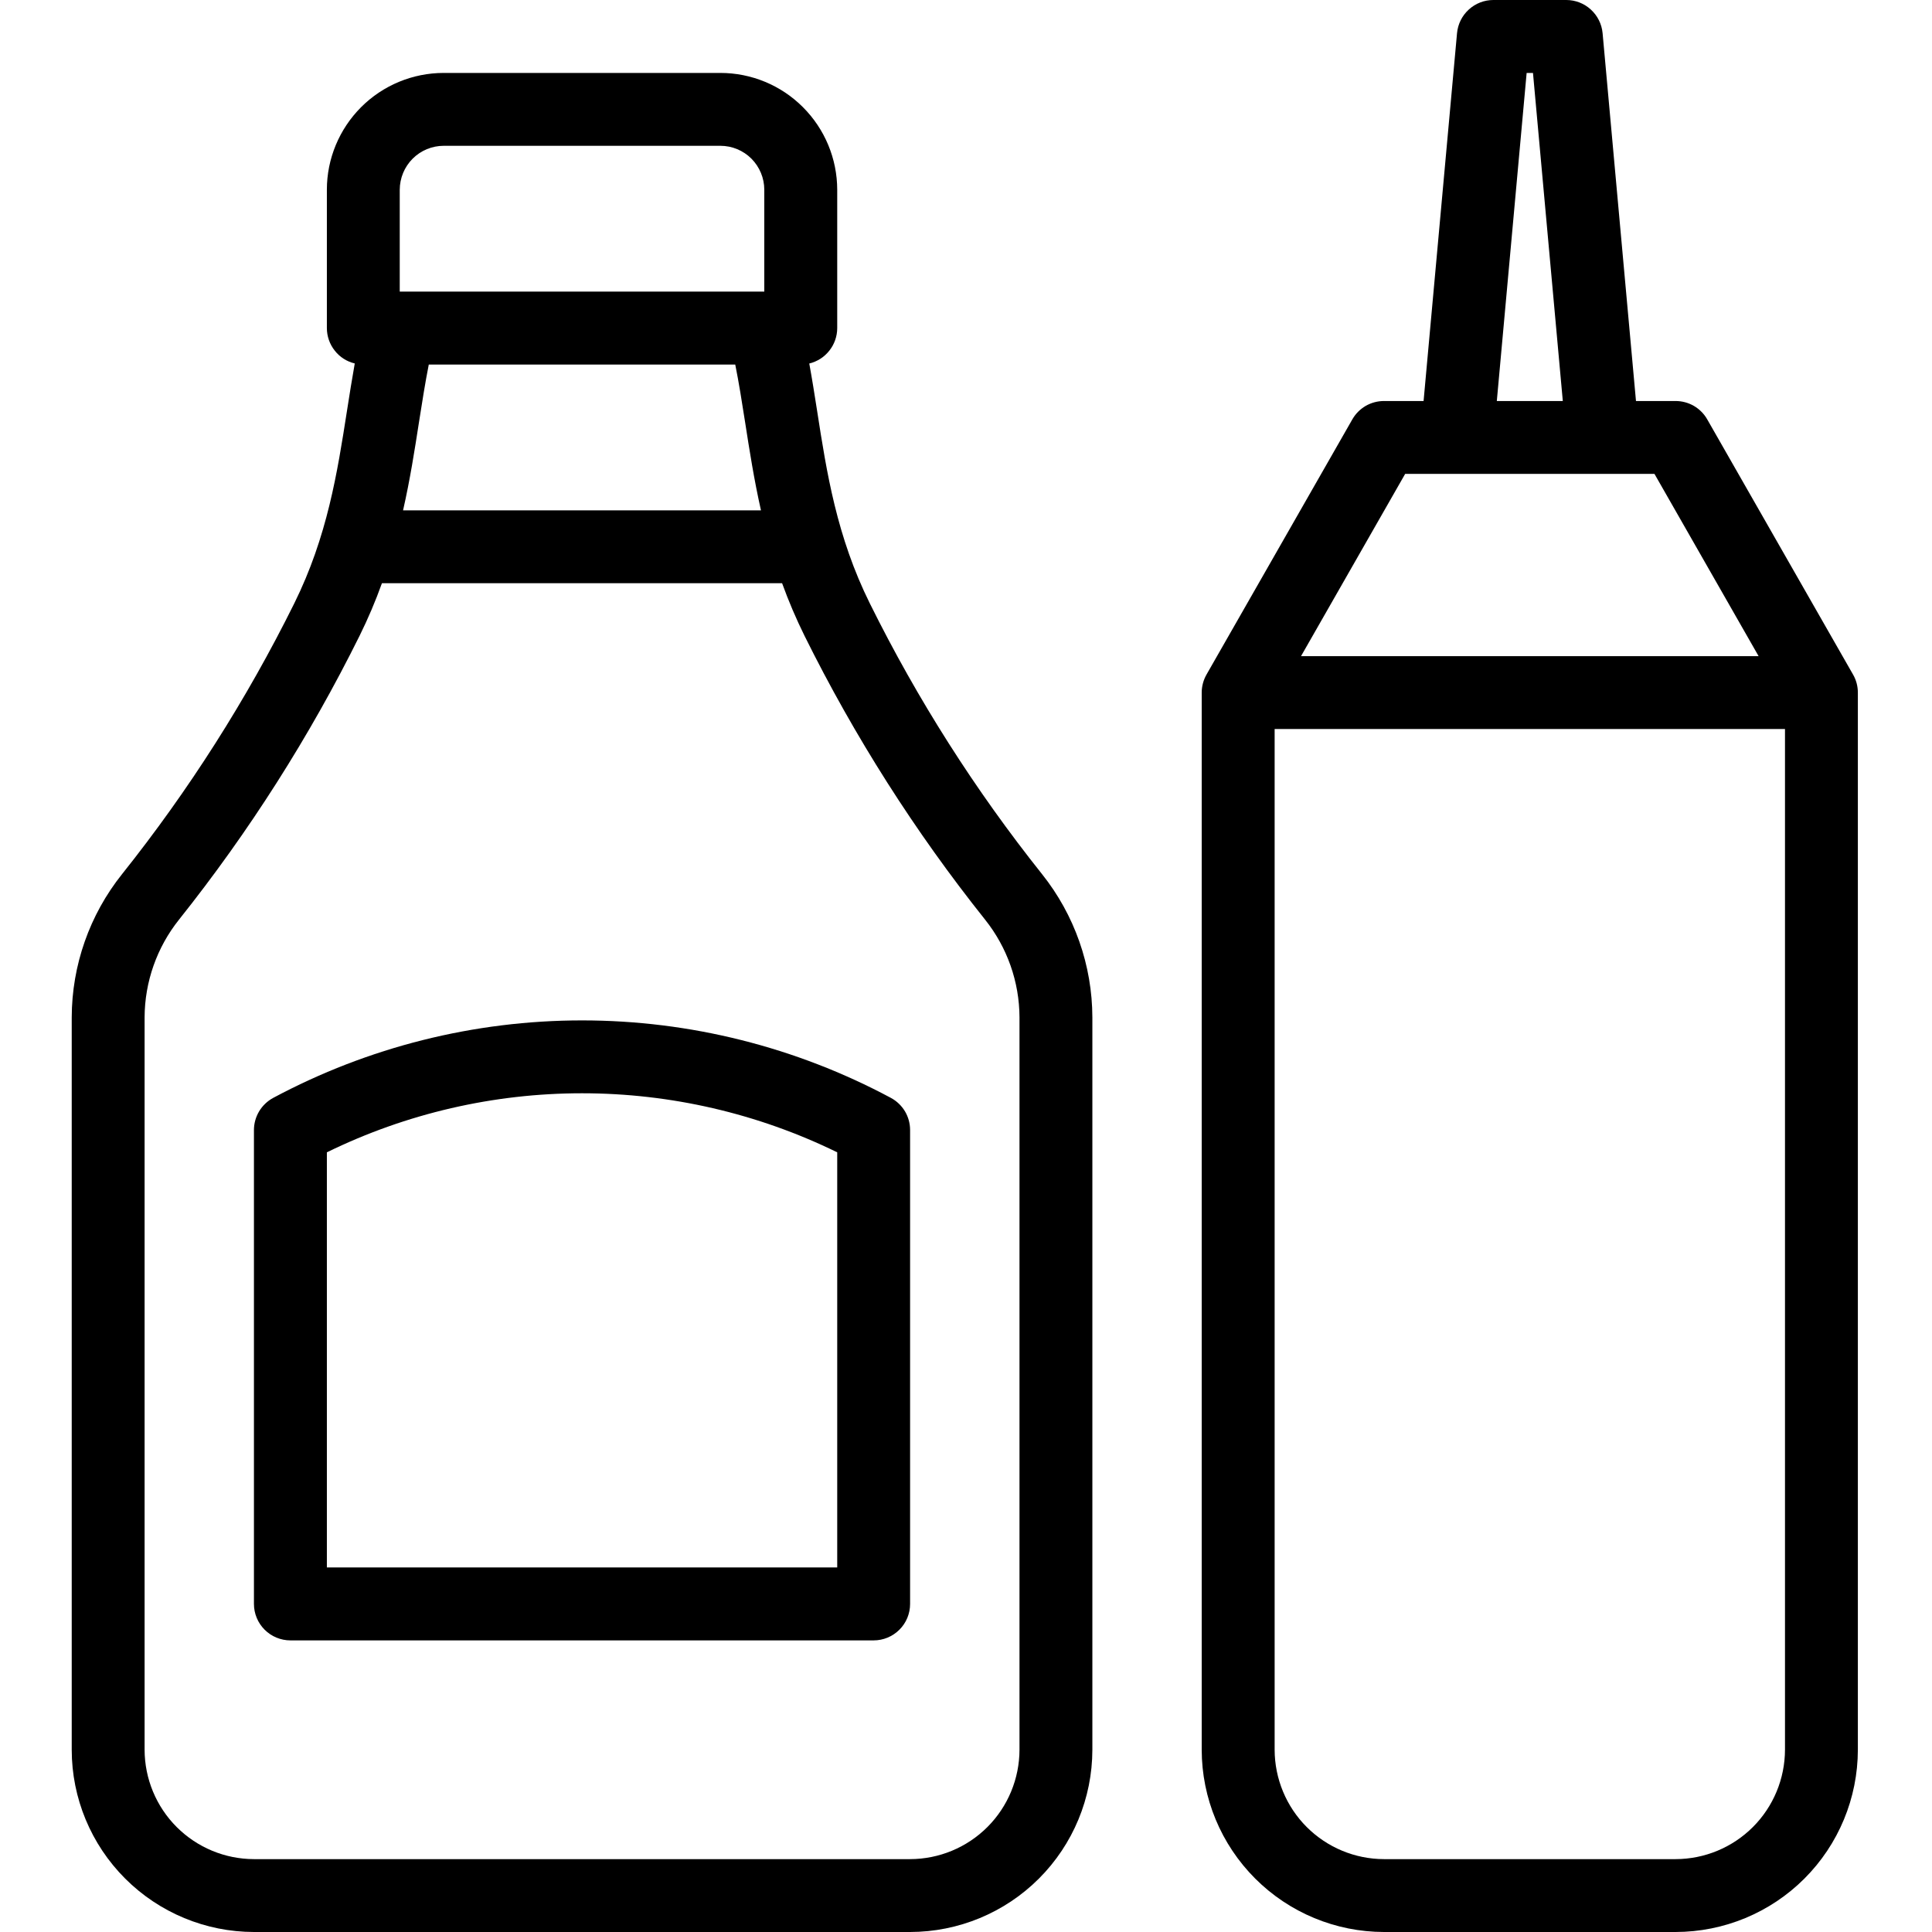
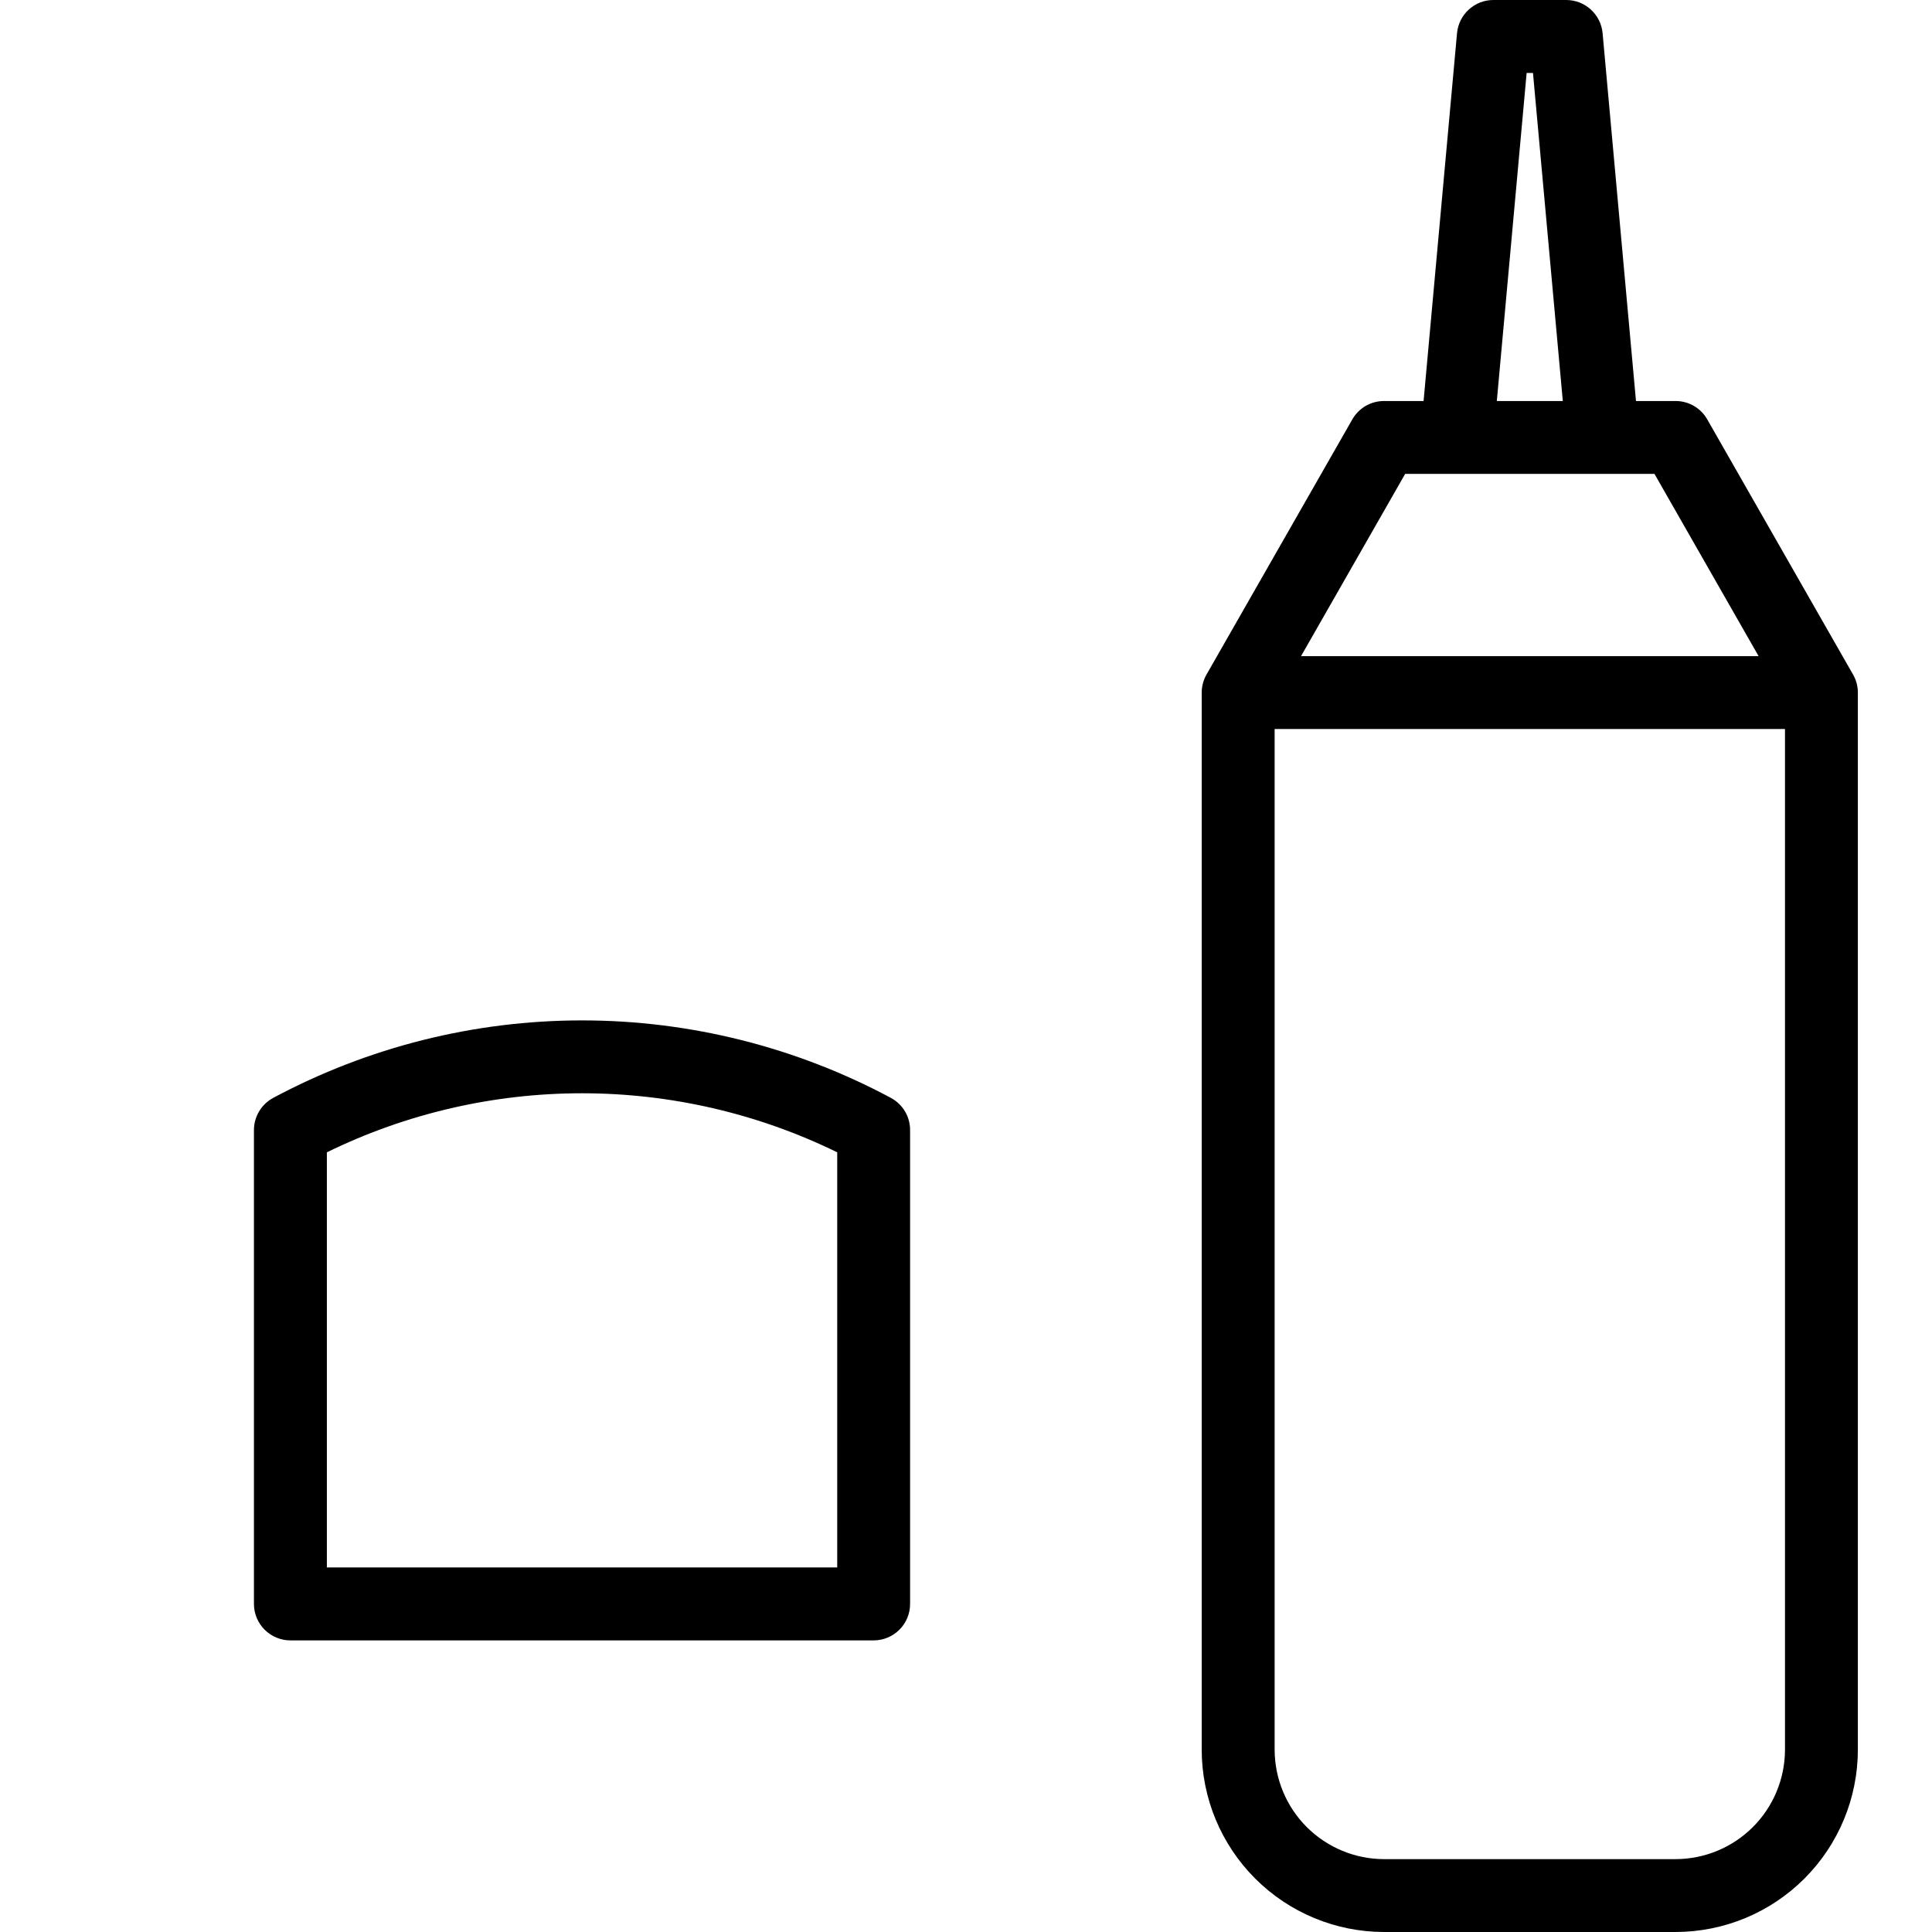
<svg xmlns="http://www.w3.org/2000/svg" width="32" height="32" viewBox="0 0 32 32" fill="none">
-   <path d="M14.408 9.996C13.858 8.887 13.693 7.829 13.534 6.805C13.492 6.537 13.451 6.276 13.404 6.021C13.536 5.989 13.653 5.914 13.737 5.807C13.821 5.701 13.867 5.569 13.867 5.434V3.142C13.866 2.629 13.662 2.138 13.299 1.775C12.937 1.412 12.445 1.208 11.932 1.208H7.349C6.836 1.208 6.344 1.412 5.981 1.775C5.619 2.138 5.414 2.629 5.414 3.142V5.434C5.414 5.569 5.46 5.701 5.544 5.807C5.627 5.914 5.745 5.989 5.876 6.02C5.83 6.276 5.789 6.537 5.747 6.805C5.587 7.829 5.422 8.887 4.873 9.996C4.084 11.587 3.128 13.09 2.021 14.479C1.483 15.153 1.19 15.989 1.188 16.851V28.981C1.188 29.782 1.507 30.549 2.073 31.115C2.639 31.681 3.406 31.999 4.206 32H15.074C15.875 31.999 16.642 31.681 17.208 31.115C17.774 30.549 18.092 29.782 18.093 28.981V16.851C18.091 15.989 17.797 15.153 17.26 14.479C16.153 13.09 15.197 11.588 14.408 9.996ZM12.341 6.991C12.413 7.454 12.489 7.942 12.604 8.453H6.676C6.792 7.943 6.868 7.454 6.94 6.991C6.992 6.66 7.042 6.34 7.102 6.038H12.178C12.239 6.34 12.289 6.66 12.341 6.991L12.341 6.991ZM6.621 3.142C6.622 2.95 6.698 2.765 6.835 2.628C6.971 2.492 7.156 2.415 7.349 2.415H11.932C12.125 2.415 12.31 2.492 12.446 2.628C12.582 2.765 12.659 2.95 12.659 3.142V4.83H6.621V3.142ZM16.886 28.981C16.885 29.461 16.694 29.922 16.355 30.261C16.015 30.601 15.555 30.792 15.074 30.793H4.206C3.726 30.792 3.266 30.601 2.926 30.261C2.587 29.922 2.396 29.461 2.395 28.981V16.851C2.397 16.263 2.598 15.692 2.965 15.232C4.125 13.776 5.128 12.2 5.955 10.532C6.095 10.249 6.219 9.958 6.326 9.66H12.954C13.062 9.958 13.186 10.249 13.326 10.532C14.153 12.2 15.155 13.776 16.316 15.232C16.683 15.692 16.884 16.263 16.886 16.851V28.981Z" fill="black" />
  <path d="M14.757 18.185C13.183 17.342 11.426 16.901 9.641 16.901C7.855 16.901 6.098 17.342 4.524 18.185C4.428 18.237 4.348 18.314 4.292 18.407C4.236 18.501 4.206 18.608 4.206 18.717V26.566C4.206 26.726 4.27 26.88 4.383 26.993C4.496 27.106 4.65 27.17 4.81 27.17H14.47C14.631 27.17 14.784 27.106 14.897 26.993C15.011 26.88 15.074 26.726 15.074 26.566V18.717C15.074 18.608 15.045 18.501 14.989 18.407C14.933 18.314 14.853 18.237 14.757 18.185ZM13.867 25.962H5.414V19.086C6.73 18.442 8.175 18.108 9.64 18.108C11.105 18.108 12.551 18.442 13.867 19.086V25.962ZM30.692 11.172L28.277 6.946C28.225 6.854 28.148 6.777 28.056 6.723C27.964 6.67 27.86 6.642 27.753 6.642H27.097L26.544 0.549C26.53 0.399 26.461 0.26 26.349 0.158C26.238 0.056 26.093 3.23268e-06 25.942 0H24.735C24.584 3.23268e-06 24.439 0.056 24.328 0.158C24.216 0.26 24.147 0.399 24.133 0.549L23.579 6.642H22.923C22.817 6.642 22.712 6.67 22.62 6.723C22.528 6.777 22.452 6.853 22.399 6.946L19.984 11.172C19.932 11.263 19.904 11.367 19.904 11.472V28.981C19.905 29.782 20.224 30.549 20.79 31.115C21.356 31.681 22.123 31.999 22.923 32H27.753C28.554 31.999 29.321 31.681 29.887 31.115C30.453 30.549 30.771 29.782 30.772 28.981V11.472C30.772 11.367 30.745 11.263 30.692 11.172ZM25.286 1.208H25.391L25.885 6.642H24.792L25.286 1.208ZM23.274 7.849H27.403L29.128 10.868H21.549L23.274 7.849ZM29.565 28.981C29.564 29.461 29.373 29.922 29.034 30.261C28.694 30.601 28.234 30.792 27.753 30.793H22.923C22.443 30.792 21.983 30.601 21.643 30.261C21.304 29.922 21.113 29.461 21.112 28.981V12.075H29.565V28.981Z" fill="black" />
</svg>